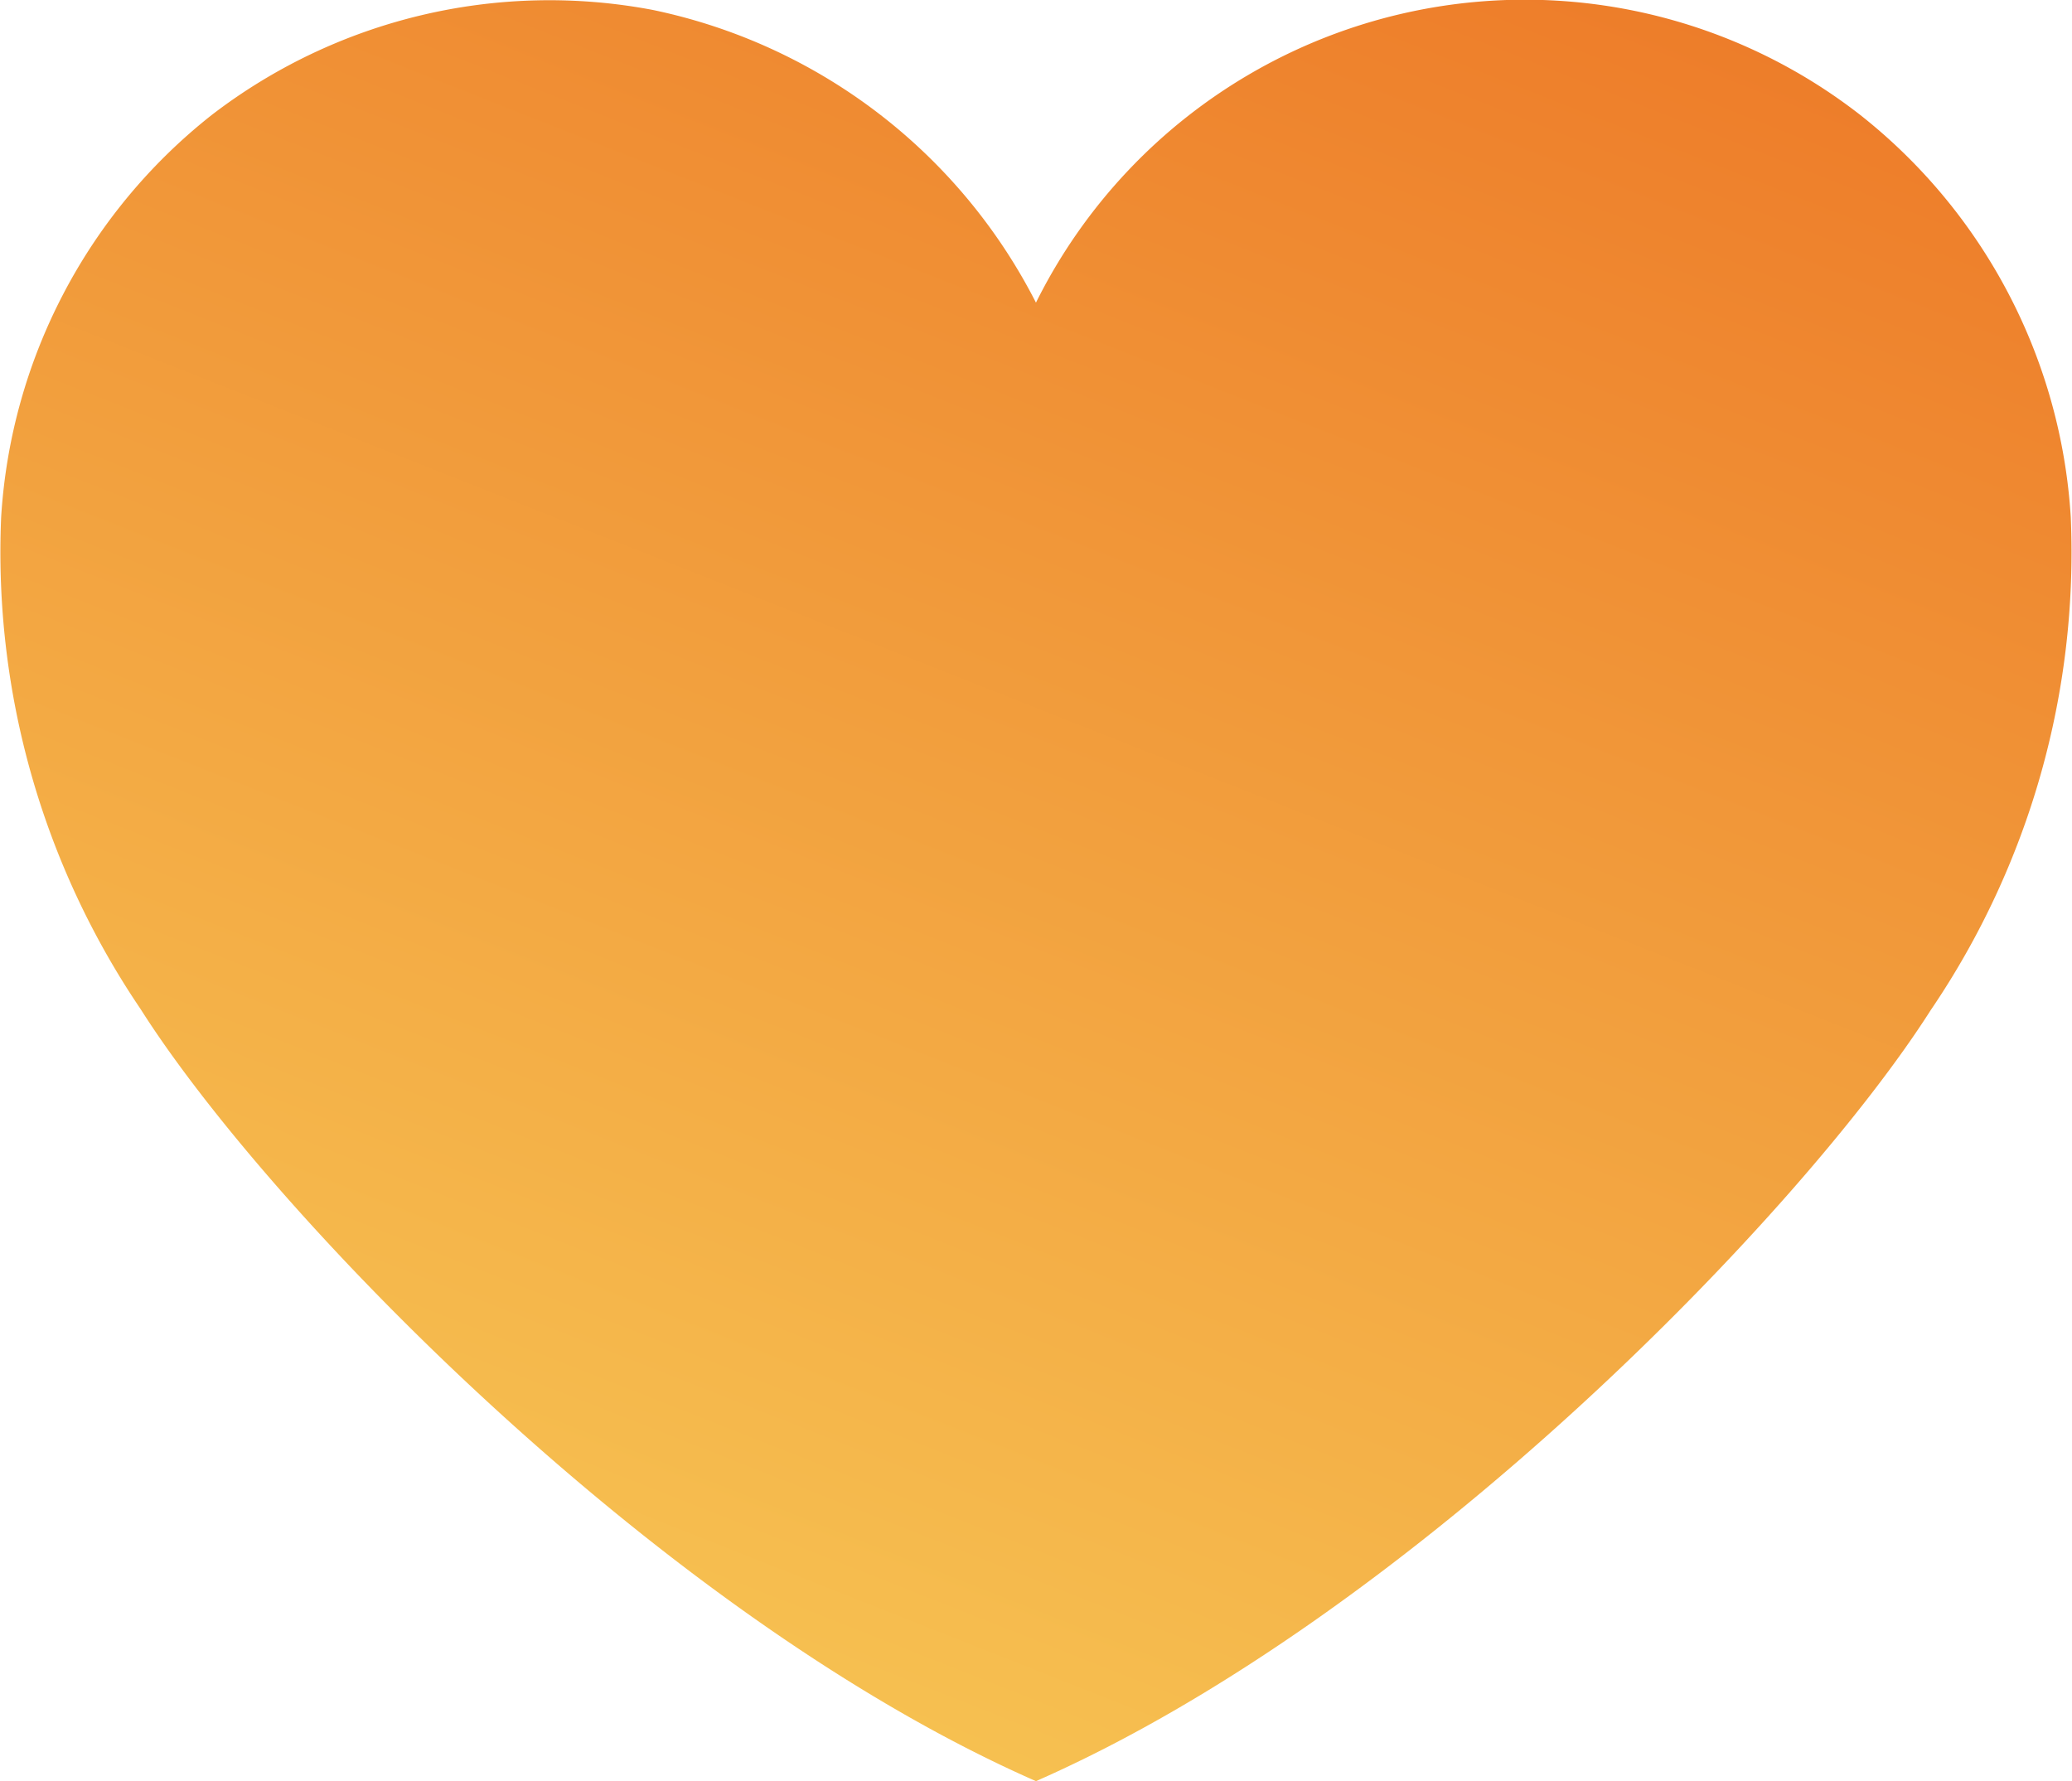
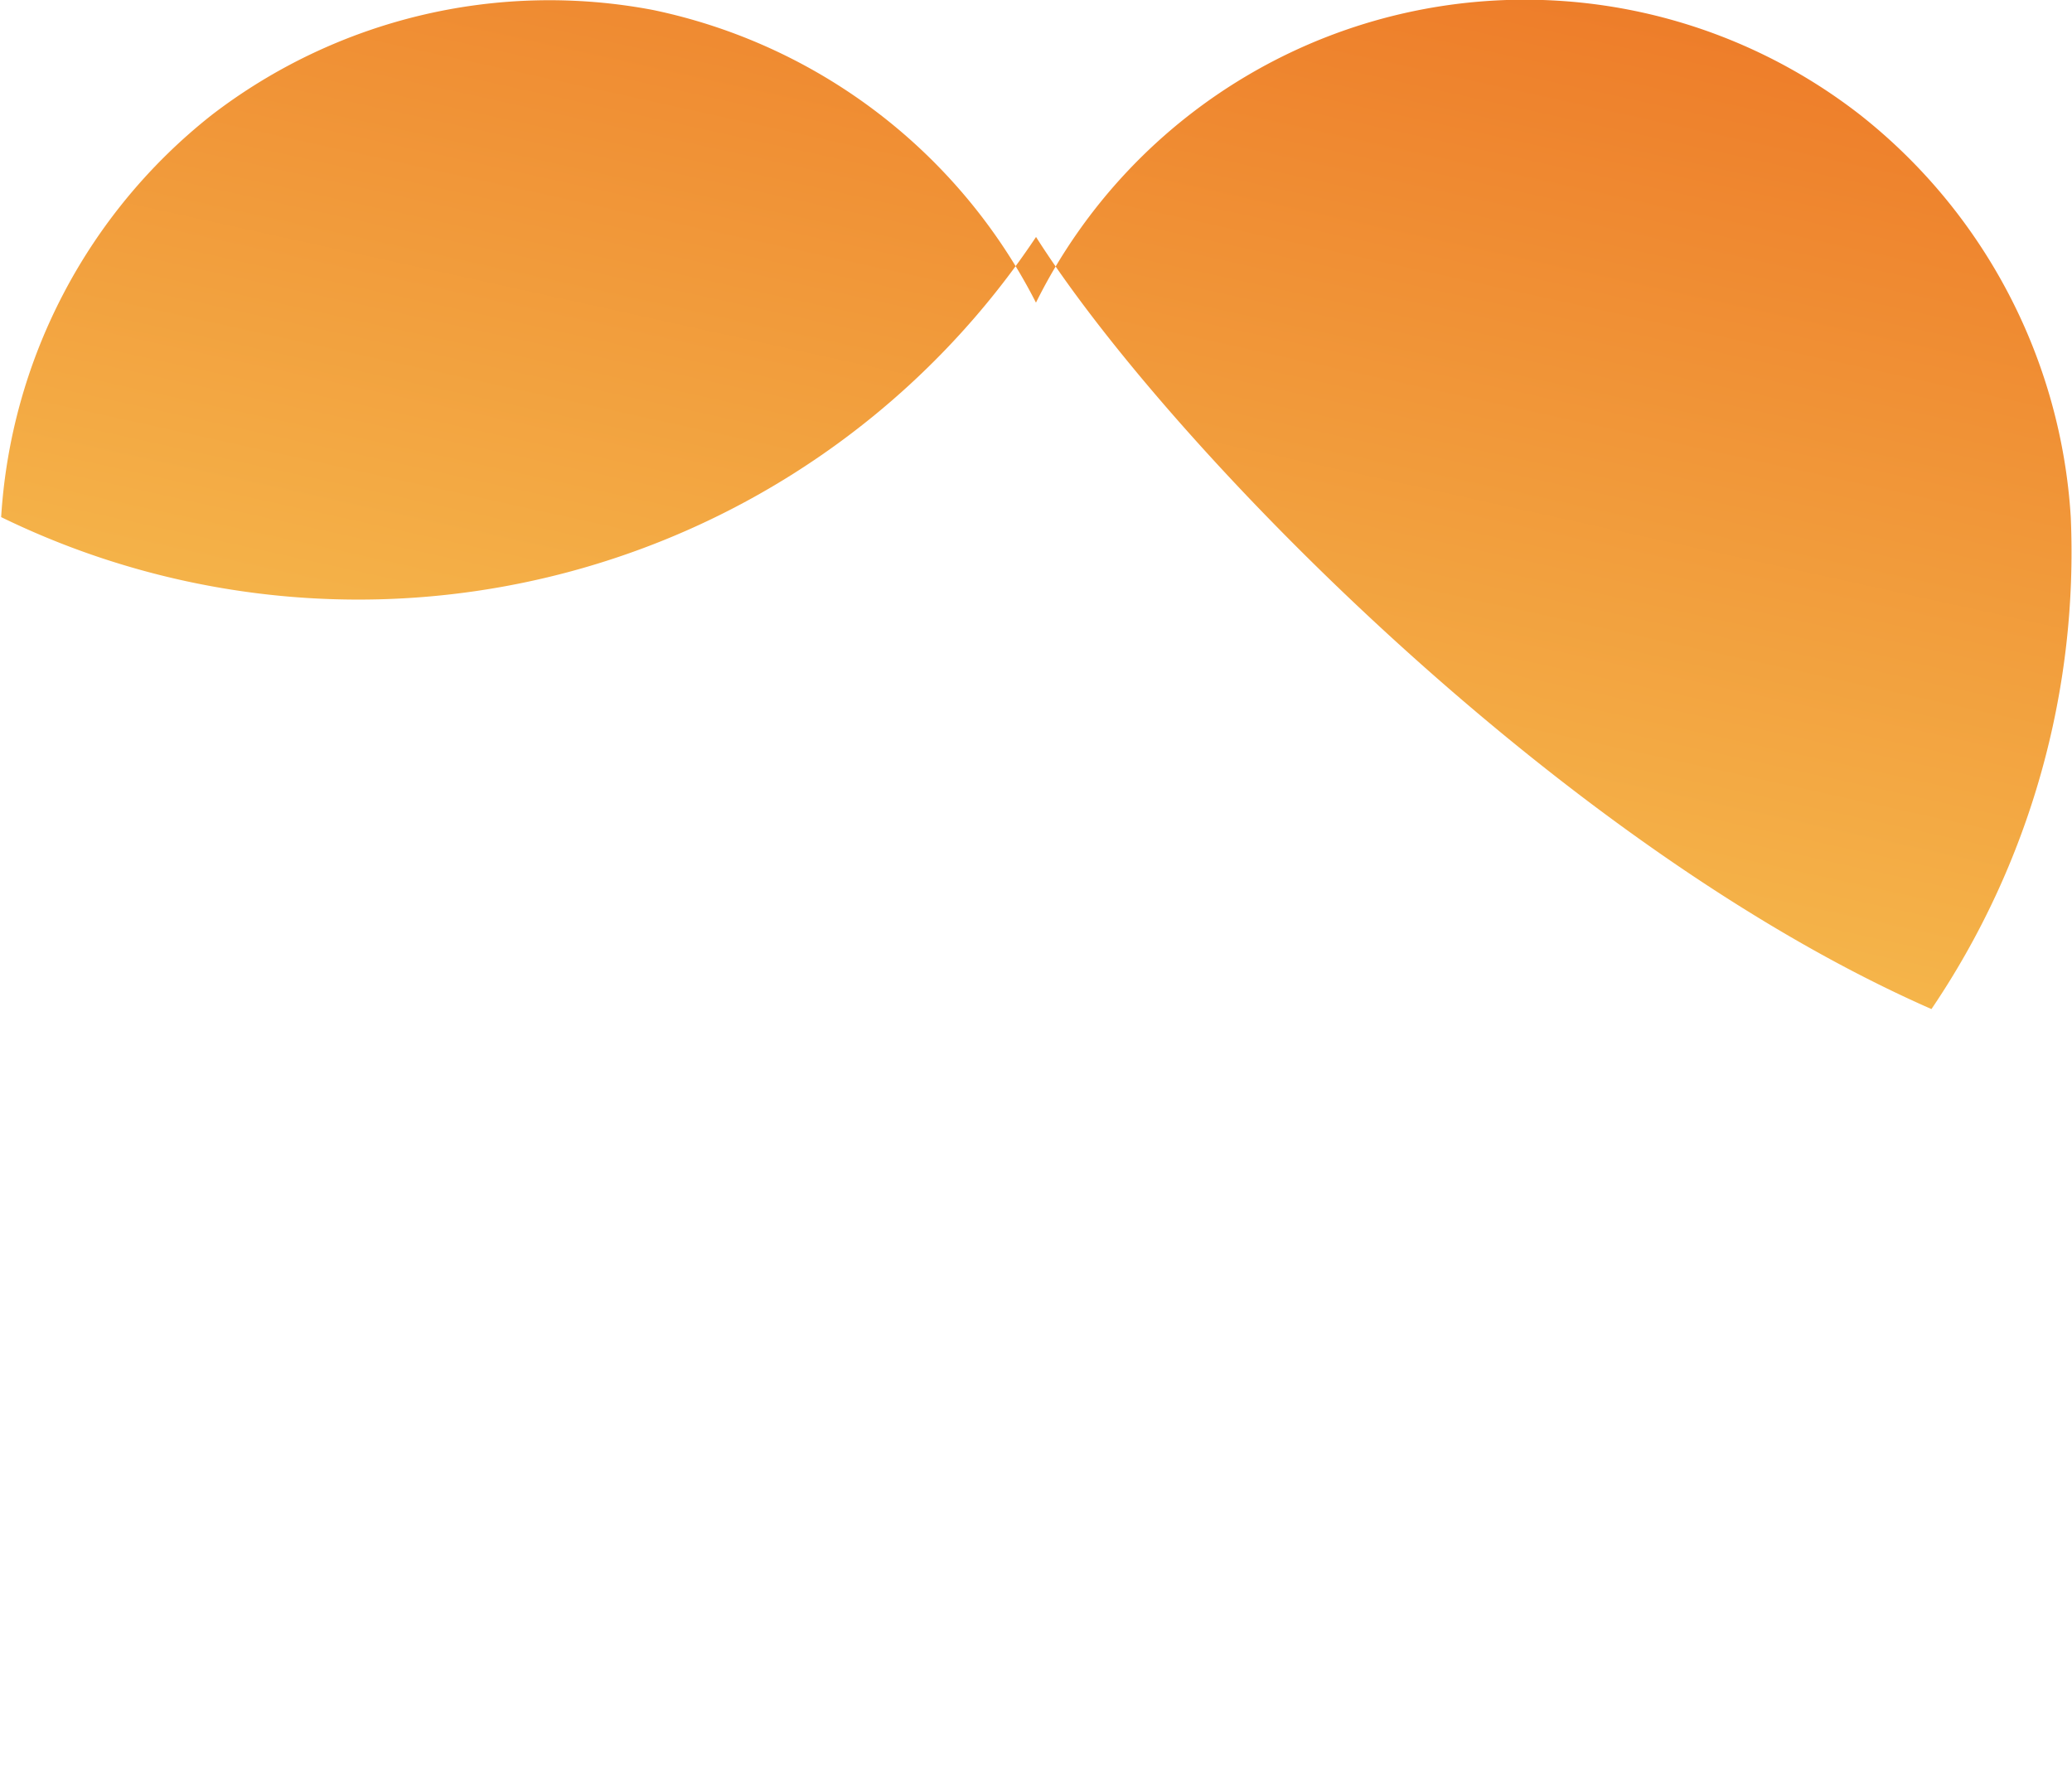
<svg xmlns="http://www.w3.org/2000/svg" width="27.001" height="23.212" viewBox="0 0 27.001 23.212">
  <defs>
    <linearGradient id="74fys3azua" x1=".827" y1="-.141" x2=".306" y2="1" gradientUnits="objectBoundingBox">
      <stop offset="0" stop-color="#ec7324" />
      <stop offset="1" stop-color="#f7c654" />
    </linearGradient>
  </defs>
  <g data-name="Grupo 11621" style="isolation:isolate">
    <g data-name="Grupo 7102">
      <g data-name="Grupo 6726">
-         <path data-name="Trazado 10347" d="M25.169 13.15C23.5 15.782 18.4 21.059 13.5 23.212c-4.9-2.153-10-7.43-11.668-10.062A10.615 10.615 0 0 1 .015 6.739 7.242 7.242 0 0 1 2.757 1.5 7.223 7.223 0 0 1 8.509.13 7.265 7.265 0 0 1 13.5 3.944 7.113 7.113 0 0 1 24.244 1.5a7.241 7.241 0 0 1 2.741 5.24 10.617 10.617 0 0 1-1.816 6.411" style="fill:url(#74fys3azua)" />
+         <path data-name="Trazado 10347" d="M25.169 13.15c-4.9-2.153-10-7.43-11.668-10.062A10.615 10.615 0 0 1 .015 6.739 7.242 7.242 0 0 1 2.757 1.5 7.223 7.223 0 0 1 8.509.13 7.265 7.265 0 0 1 13.5 3.944 7.113 7.113 0 0 1 24.244 1.5a7.241 7.241 0 0 1 2.741 5.24 10.617 10.617 0 0 1-1.816 6.411" style="fill:url(#74fys3azua)" />
      </g>
    </g>
  </g>
</svg>